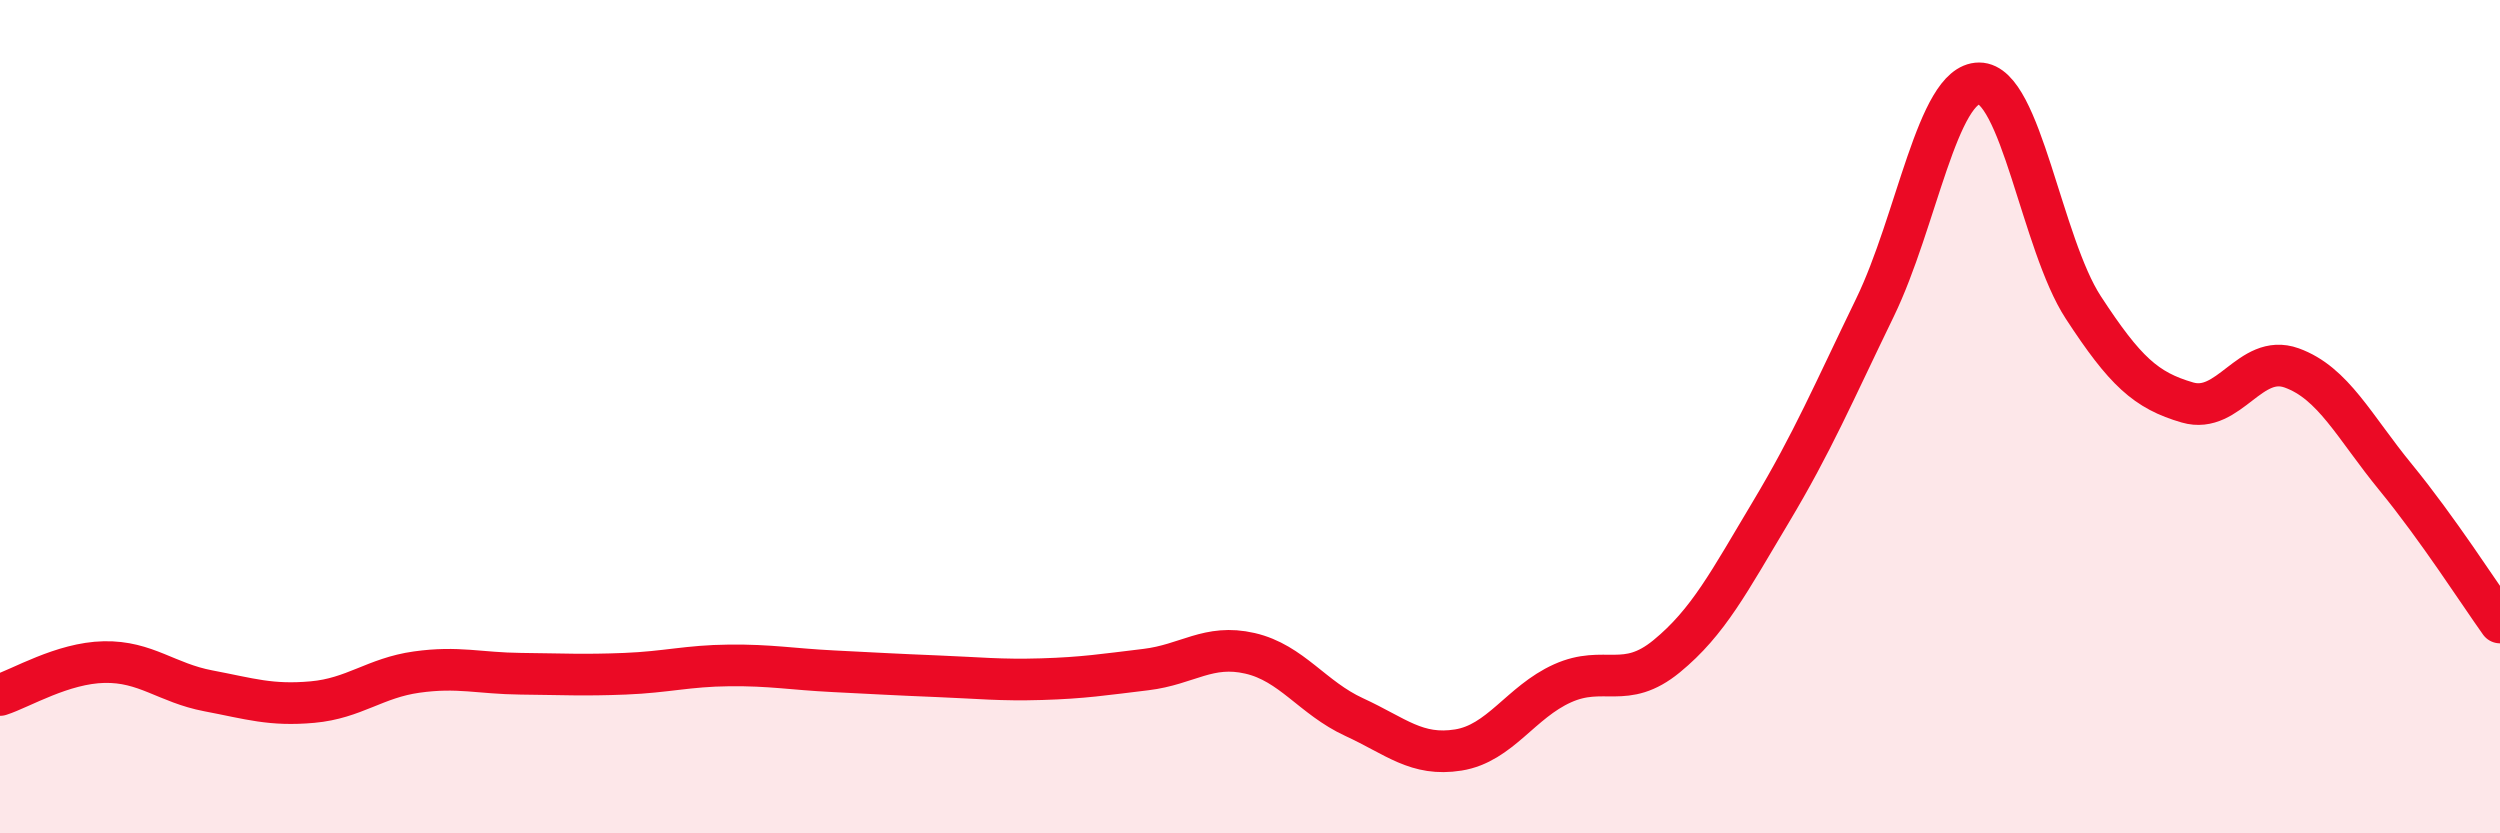
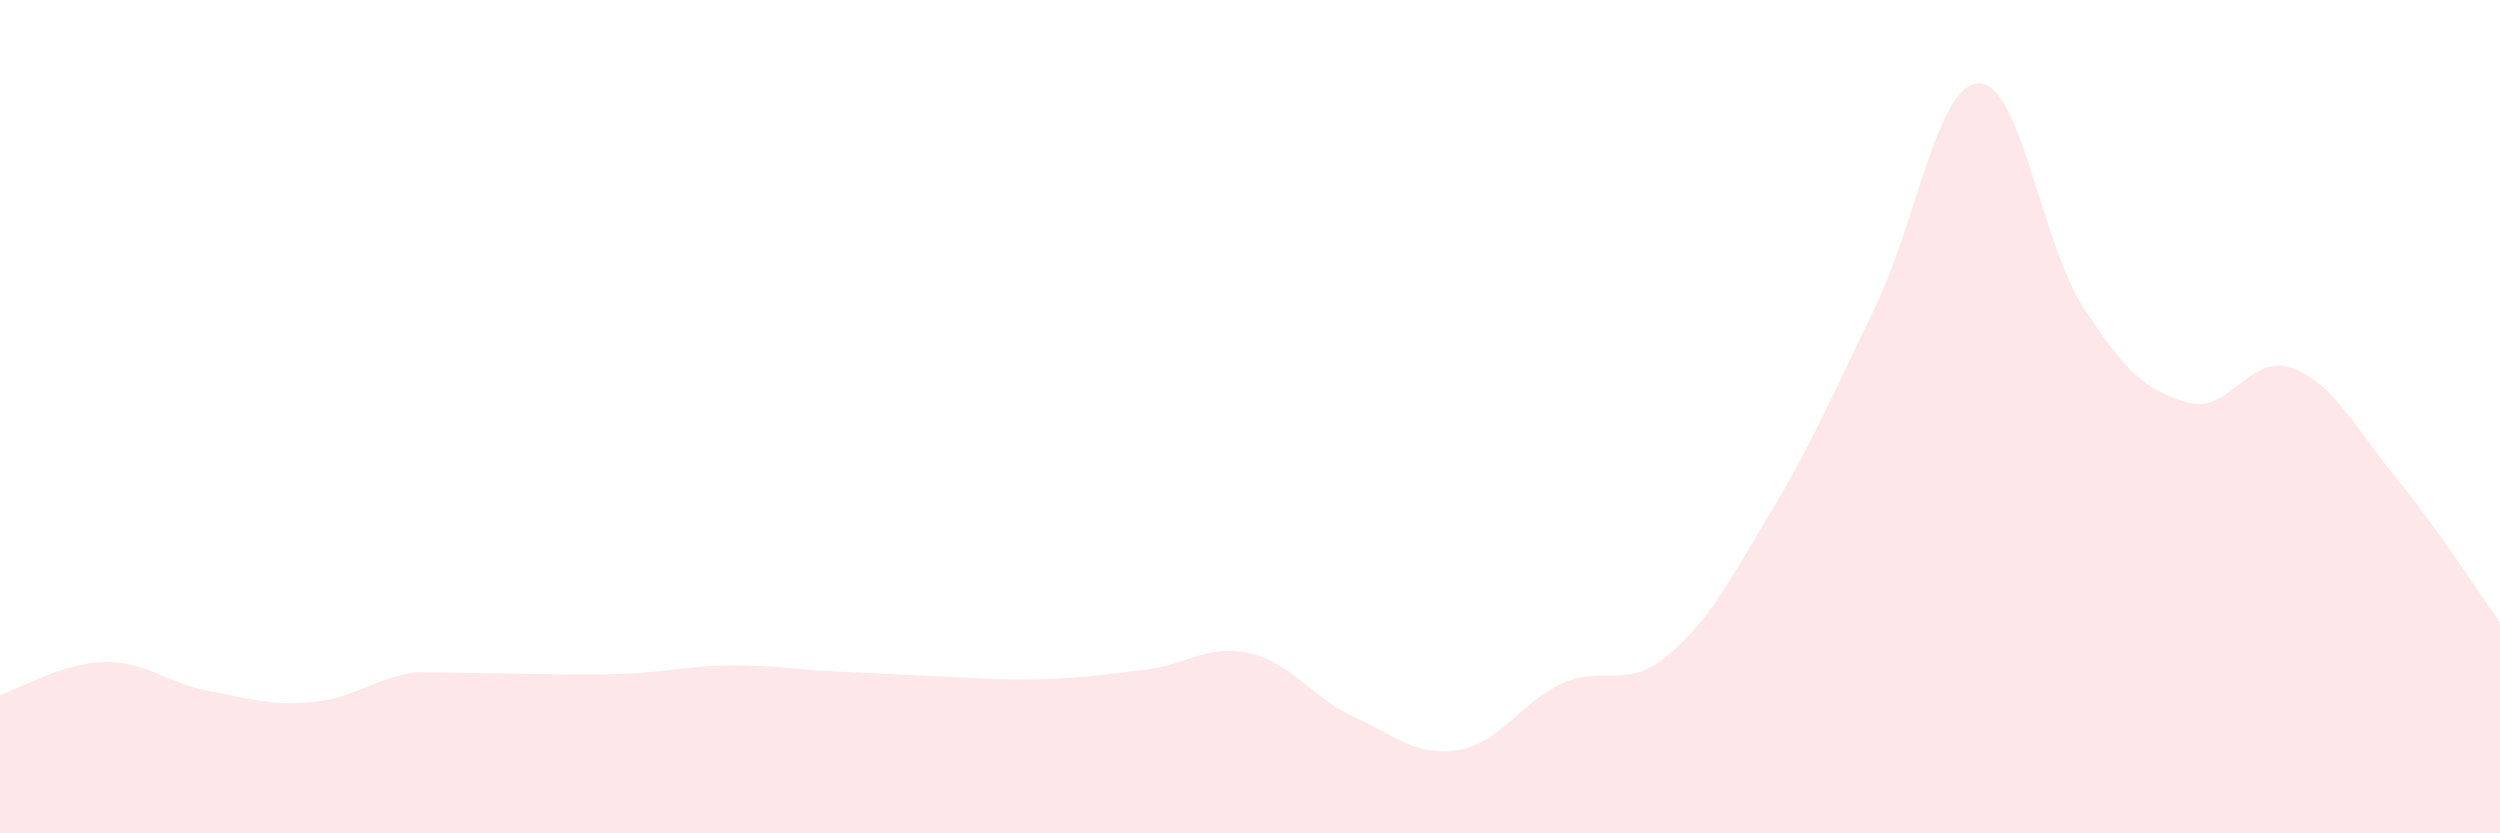
<svg xmlns="http://www.w3.org/2000/svg" width="60" height="20" viewBox="0 0 60 20">
-   <path d="M 0,16.68 C 0.5,16.52 1.5,15.91 2.5,15.89 C 3.5,15.87 4,16.39 5,16.58 C 6,16.77 6.5,16.94 7.5,16.85 C 8.5,16.76 9,16.27 10,16.13 C 11,15.99 11.5,16.16 12.5,16.17 C 13.5,16.18 14,16.21 15,16.17 C 16,16.13 16.5,15.98 17.5,15.97 C 18.5,15.96 19,16.06 20,16.11 C 21,16.16 21.5,16.19 22.5,16.23 C 23.5,16.27 24,16.33 25,16.3 C 26,16.27 26.5,16.19 27.5,16.07 C 28.5,15.95 29,15.45 30,15.68 C 31,15.91 31.5,16.75 32.5,17.21 C 33.5,17.67 34,18.16 35,18 C 36,17.84 36.5,16.85 37.5,16.4 C 38.5,15.95 39,16.57 40,15.75 C 41,14.93 41.5,13.96 42.5,12.29 C 43.5,10.62 44,9.44 45,7.38 C 46,5.32 46.5,2 47.5,2 C 48.5,2 49,5.85 50,7.38 C 51,8.91 51.5,9.37 52.5,9.66 C 53.5,9.95 54,8.47 55,8.83 C 56,9.19 56.5,10.24 57.5,11.46 C 58.5,12.68 59.5,14.24 60,14.94L60 20L0 20Z" fill="#EB0A25" opacity="0.1" stroke-linecap="round" stroke-linejoin="round" />
-   <path d="M 0,16.68 C 0.5,16.52 1.5,15.91 2.5,15.89 C 3.5,15.87 4,16.39 5,16.58 C 6,16.77 6.5,16.94 7.5,16.85 C 8.5,16.76 9,16.27 10,16.13 C 11,15.99 11.5,16.16 12.5,16.17 C 13.5,16.18 14,16.21 15,16.17 C 16,16.13 16.5,15.98 17.5,15.97 C 18.5,15.96 19,16.06 20,16.11 C 21,16.16 21.5,16.19 22.5,16.23 C 23.5,16.27 24,16.33 25,16.3 C 26,16.27 26.5,16.19 27.5,16.07 C 28.5,15.95 29,15.45 30,15.68 C 31,15.91 31.5,16.75 32.5,17.21 C 33.5,17.67 34,18.16 35,18 C 36,17.84 36.5,16.85 37.5,16.4 C 38.5,15.95 39,16.57 40,15.75 C 41,14.93 41.5,13.96 42.5,12.29 C 43.5,10.62 44,9.44 45,7.38 C 46,5.32 46.5,2 47.5,2 C 48.5,2 49,5.85 50,7.38 C 51,8.91 51.5,9.37 52.5,9.66 C 53.5,9.95 54,8.47 55,8.83 C 56,9.19 56.5,10.24 57.5,11.46 C 58.5,12.68 59.5,14.24 60,14.94" stroke="#EB0A25" stroke-width="1" fill="none" stroke-linecap="round" stroke-linejoin="round" />
+   <path d="M 0,16.68 C 0.5,16.52 1.5,15.91 2.5,15.89 C 3.5,15.87 4,16.39 5,16.58 C 6,16.77 6.5,16.94 7.5,16.85 C 8.5,16.76 9,16.27 10,16.13 C 13.5,16.18 14,16.21 15,16.17 C 16,16.13 16.5,15.98 17.5,15.97 C 18.5,15.96 19,16.06 20,16.11 C 21,16.16 21.5,16.19 22.5,16.23 C 23.5,16.27 24,16.33 25,16.3 C 26,16.27 26.5,16.19 27.5,16.07 C 28.5,15.95 29,15.45 30,15.68 C 31,15.91 31.5,16.75 32.5,17.21 C 33.5,17.67 34,18.16 35,18 C 36,17.84 36.5,16.85 37.5,16.4 C 38.5,15.95 39,16.57 40,15.75 C 41,14.93 41.5,13.96 42.5,12.29 C 43.5,10.62 44,9.44 45,7.38 C 46,5.32 46.5,2 47.5,2 C 48.5,2 49,5.85 50,7.38 C 51,8.91 51.5,9.37 52.5,9.66 C 53.5,9.95 54,8.47 55,8.83 C 56,9.19 56.5,10.24 57.5,11.46 C 58.5,12.68 59.5,14.24 60,14.94L60 20L0 20Z" fill="#EB0A25" opacity="0.1" stroke-linecap="round" stroke-linejoin="round" />
</svg>